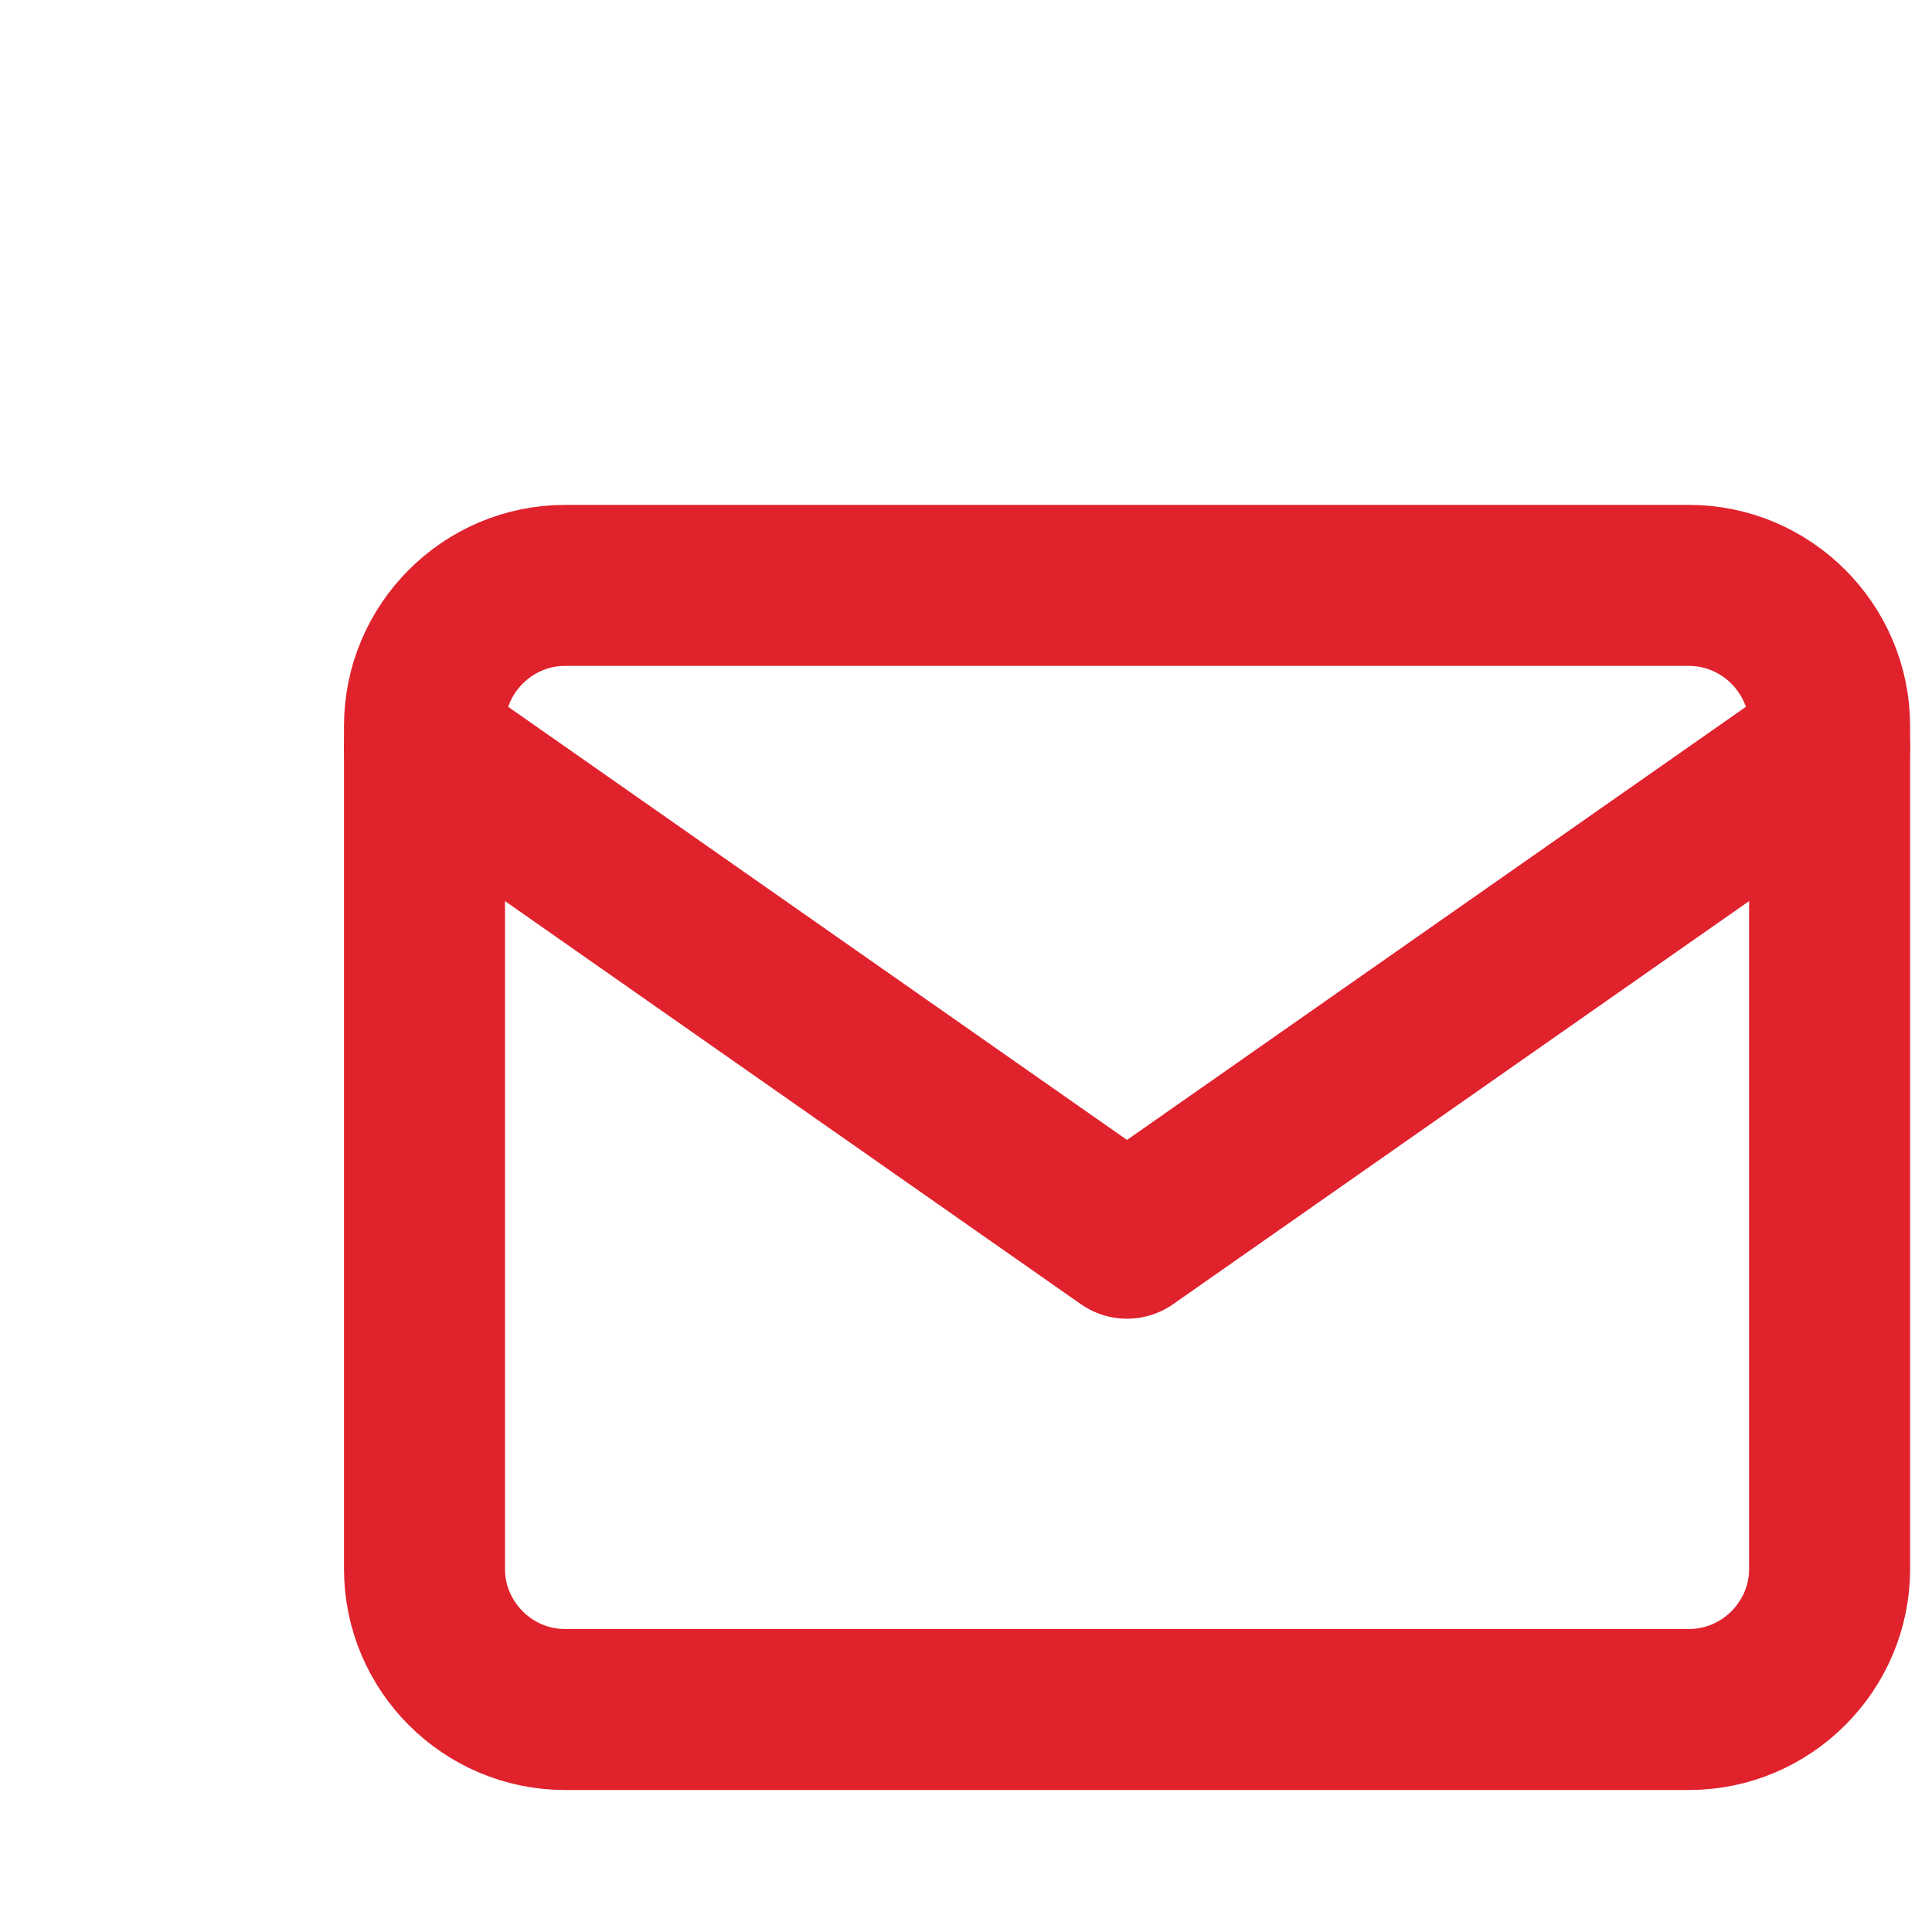
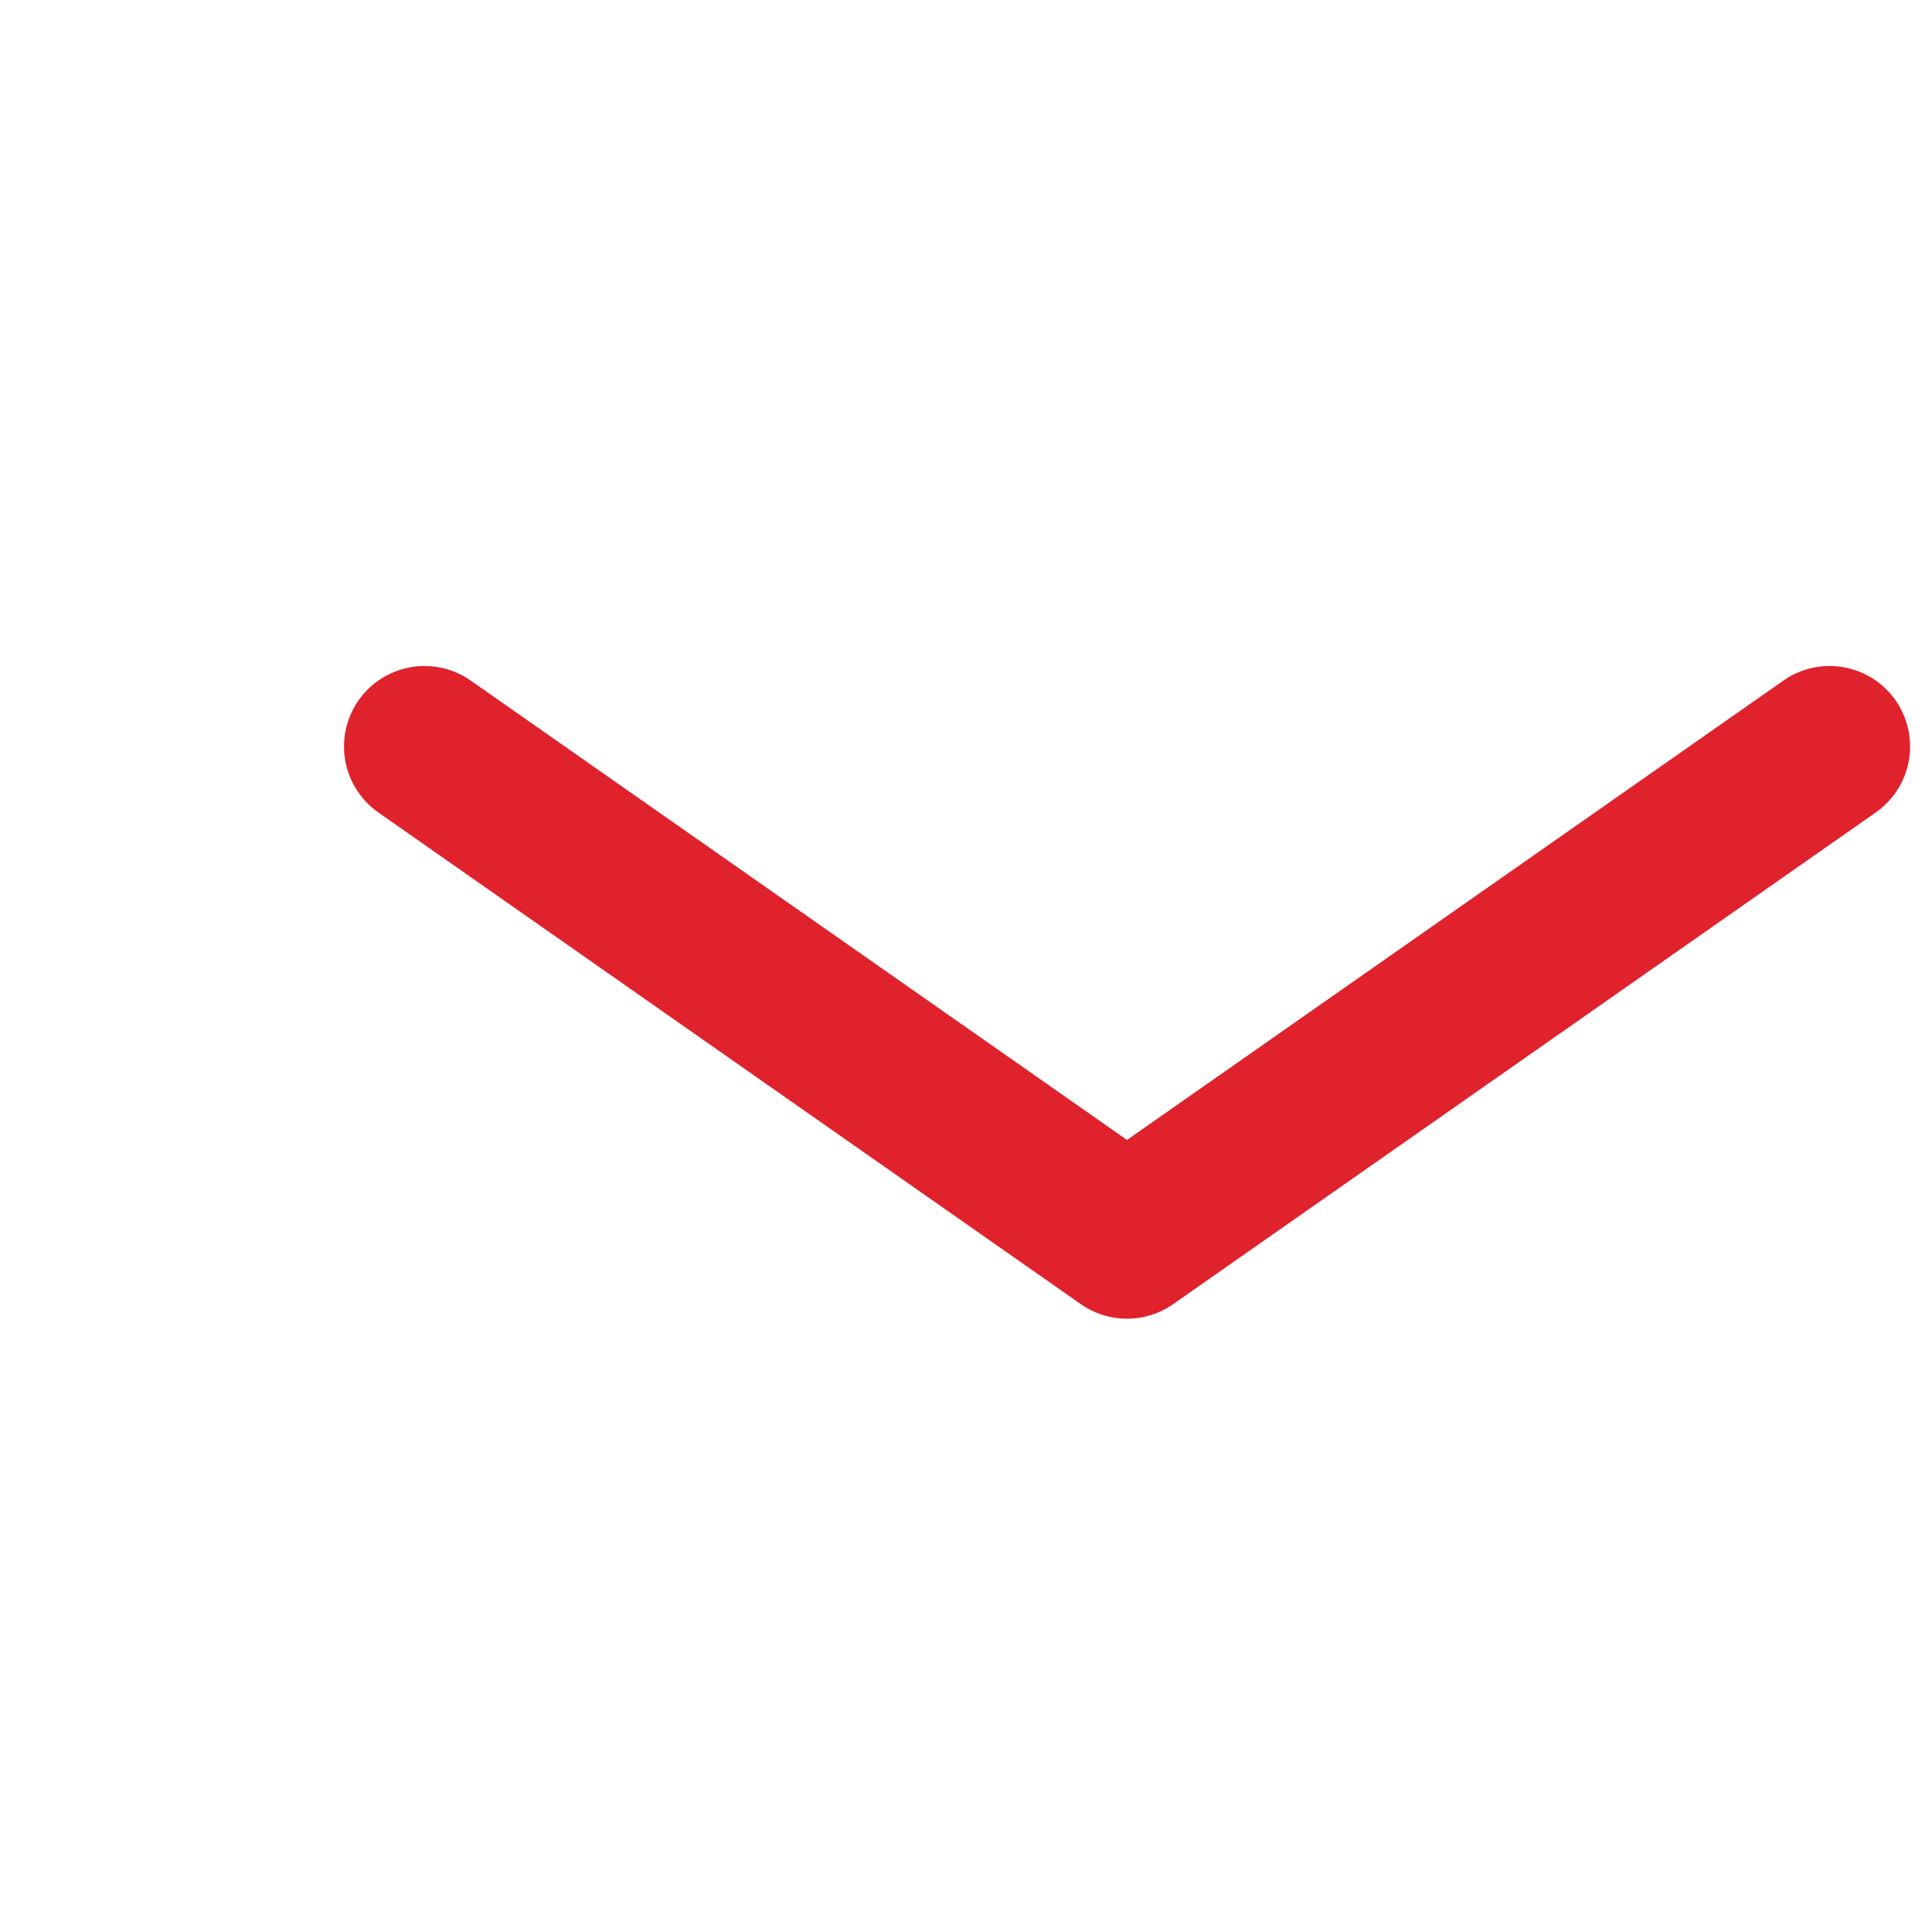
<svg xmlns="http://www.w3.org/2000/svg" width="18" height="18" viewBox="0 0 18 18" fill="none">
-   <path d="M5.264 5.454H15.736C16.456 5.454 17.046 6.044 17.046 6.764V14.618C17.046 15.338 16.456 15.927 15.736 15.927H5.264C4.544 15.927 3.955 15.338 3.955 14.618V6.764C3.955 6.044 4.544 5.454 5.264 5.454Z" stroke="#E0222D" stroke-width="1.5" stroke-linecap="round" stroke-linejoin="round" />
  <path d="M17.046 6.955L10.5 11.536L3.955 6.955" stroke="#E0222D" stroke-width="1.5" stroke-linecap="round" stroke-linejoin="round" />
</svg>